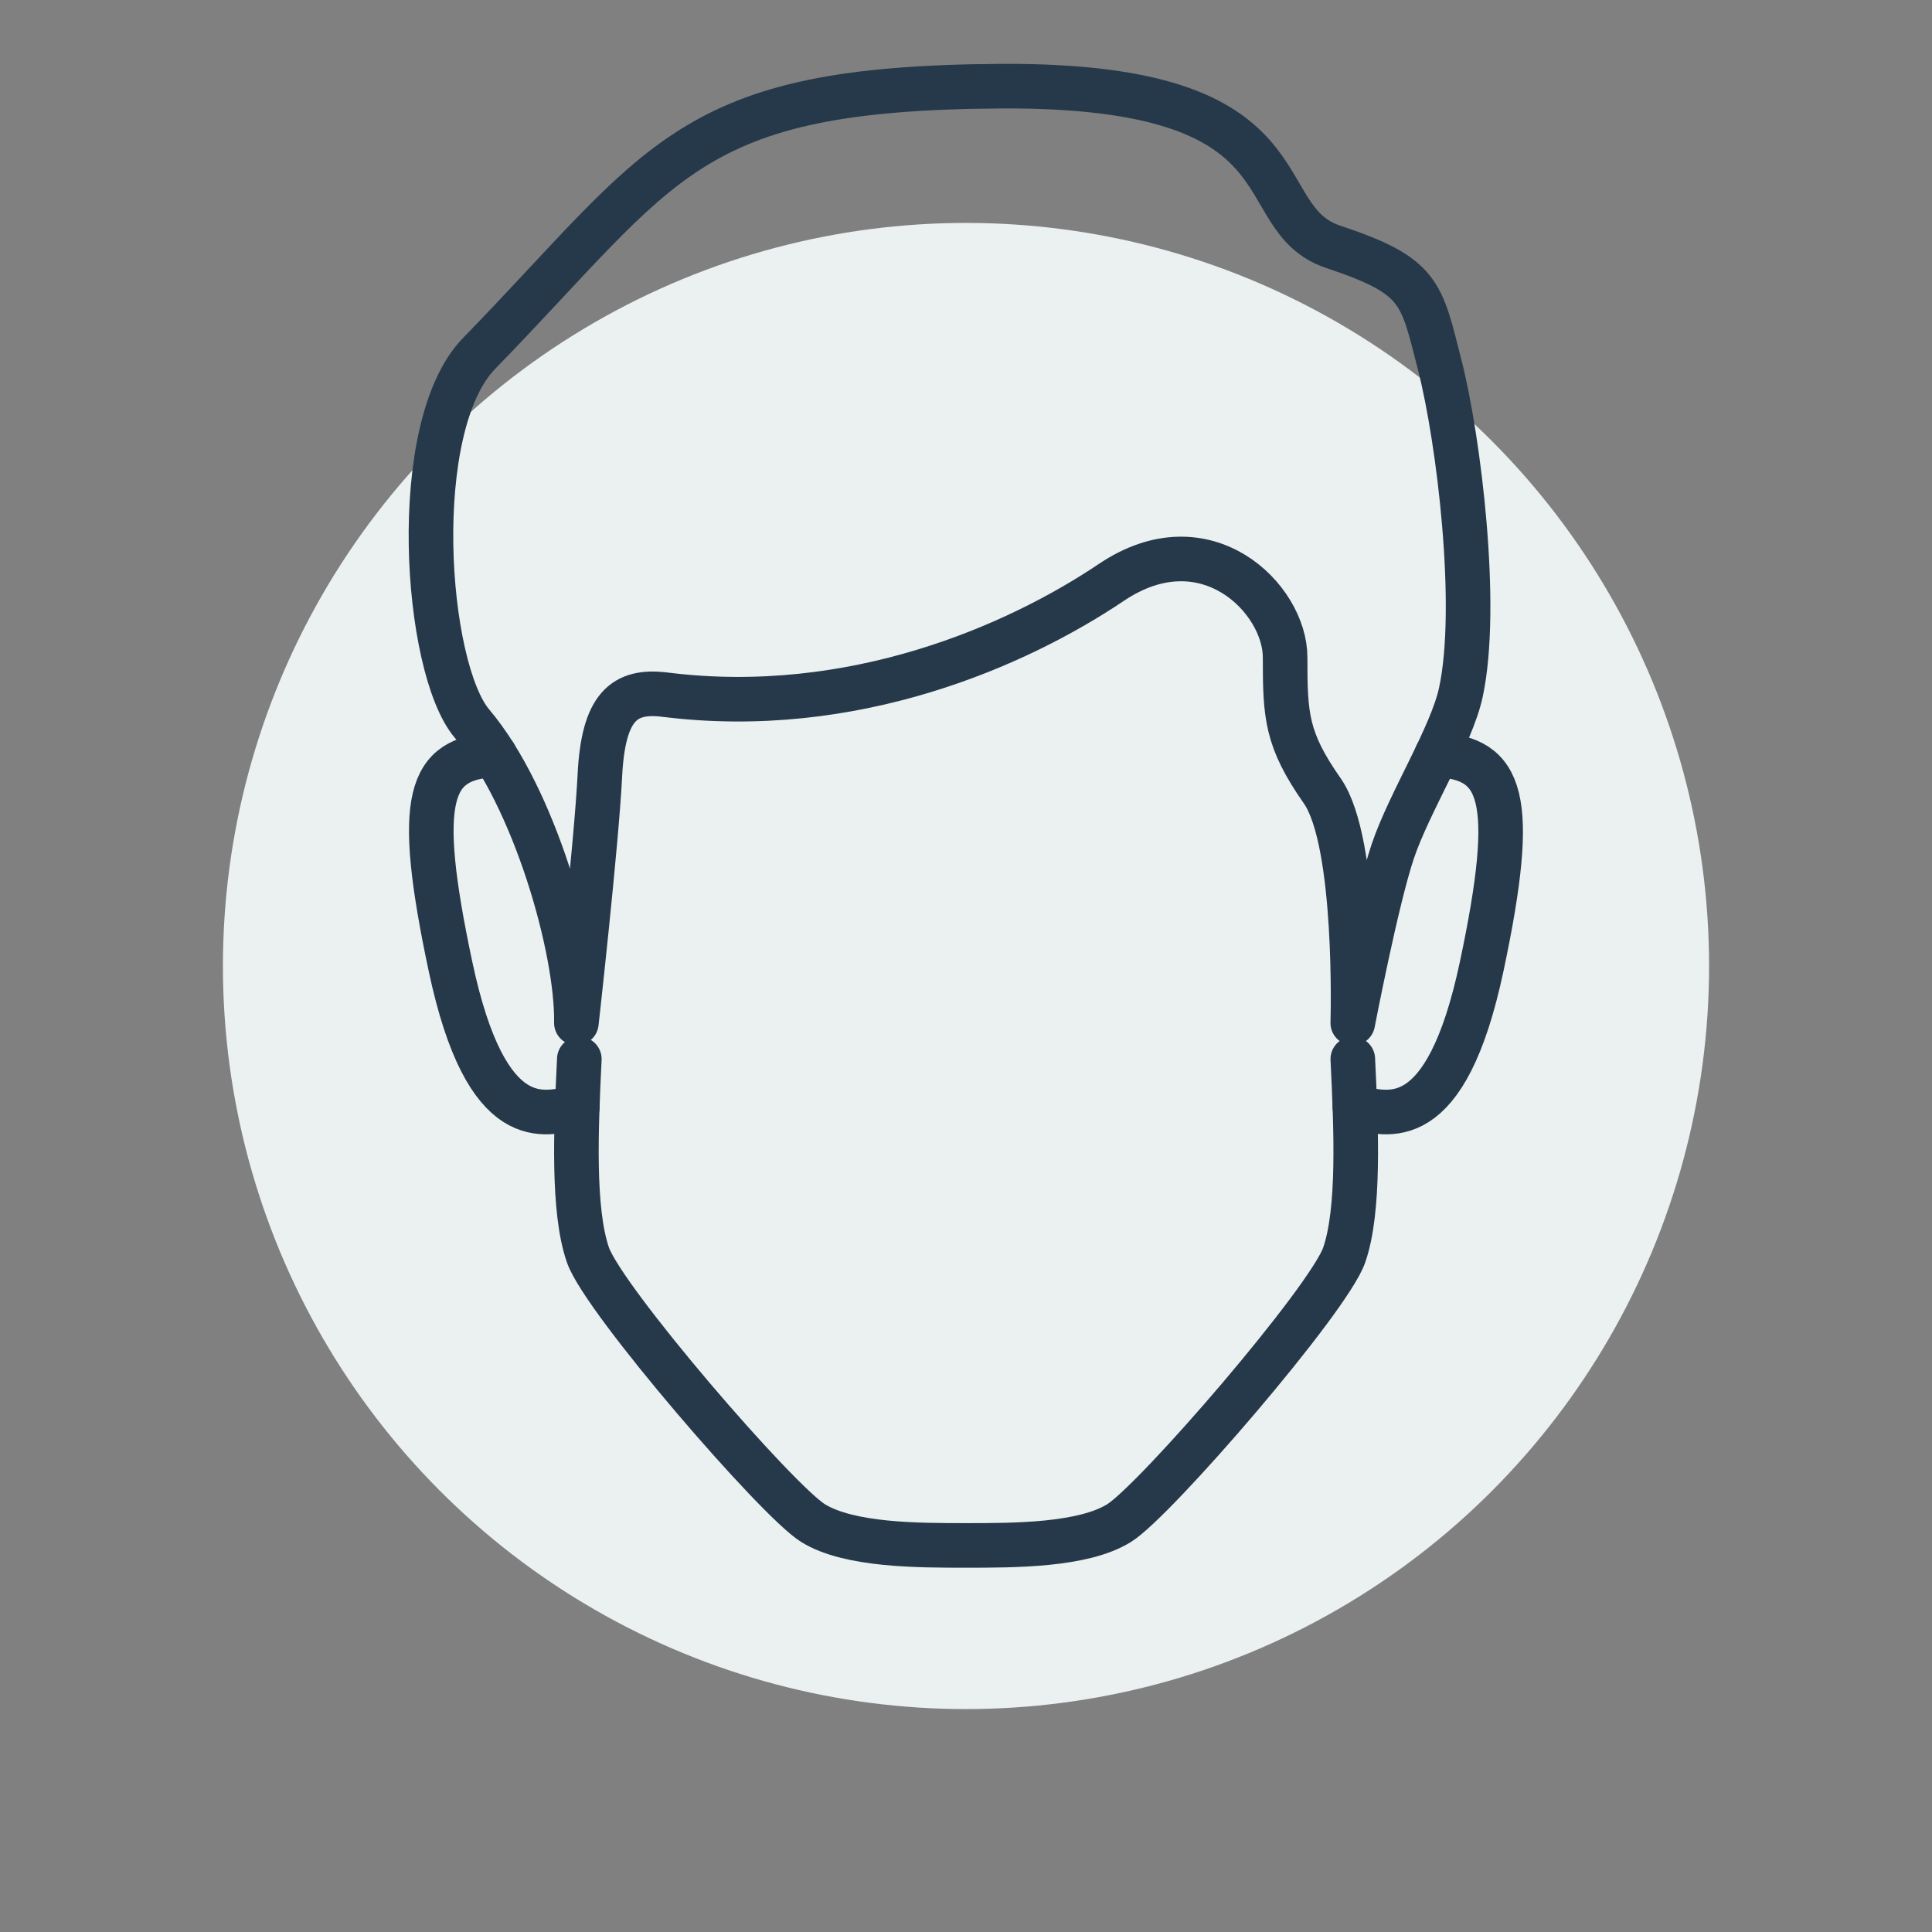
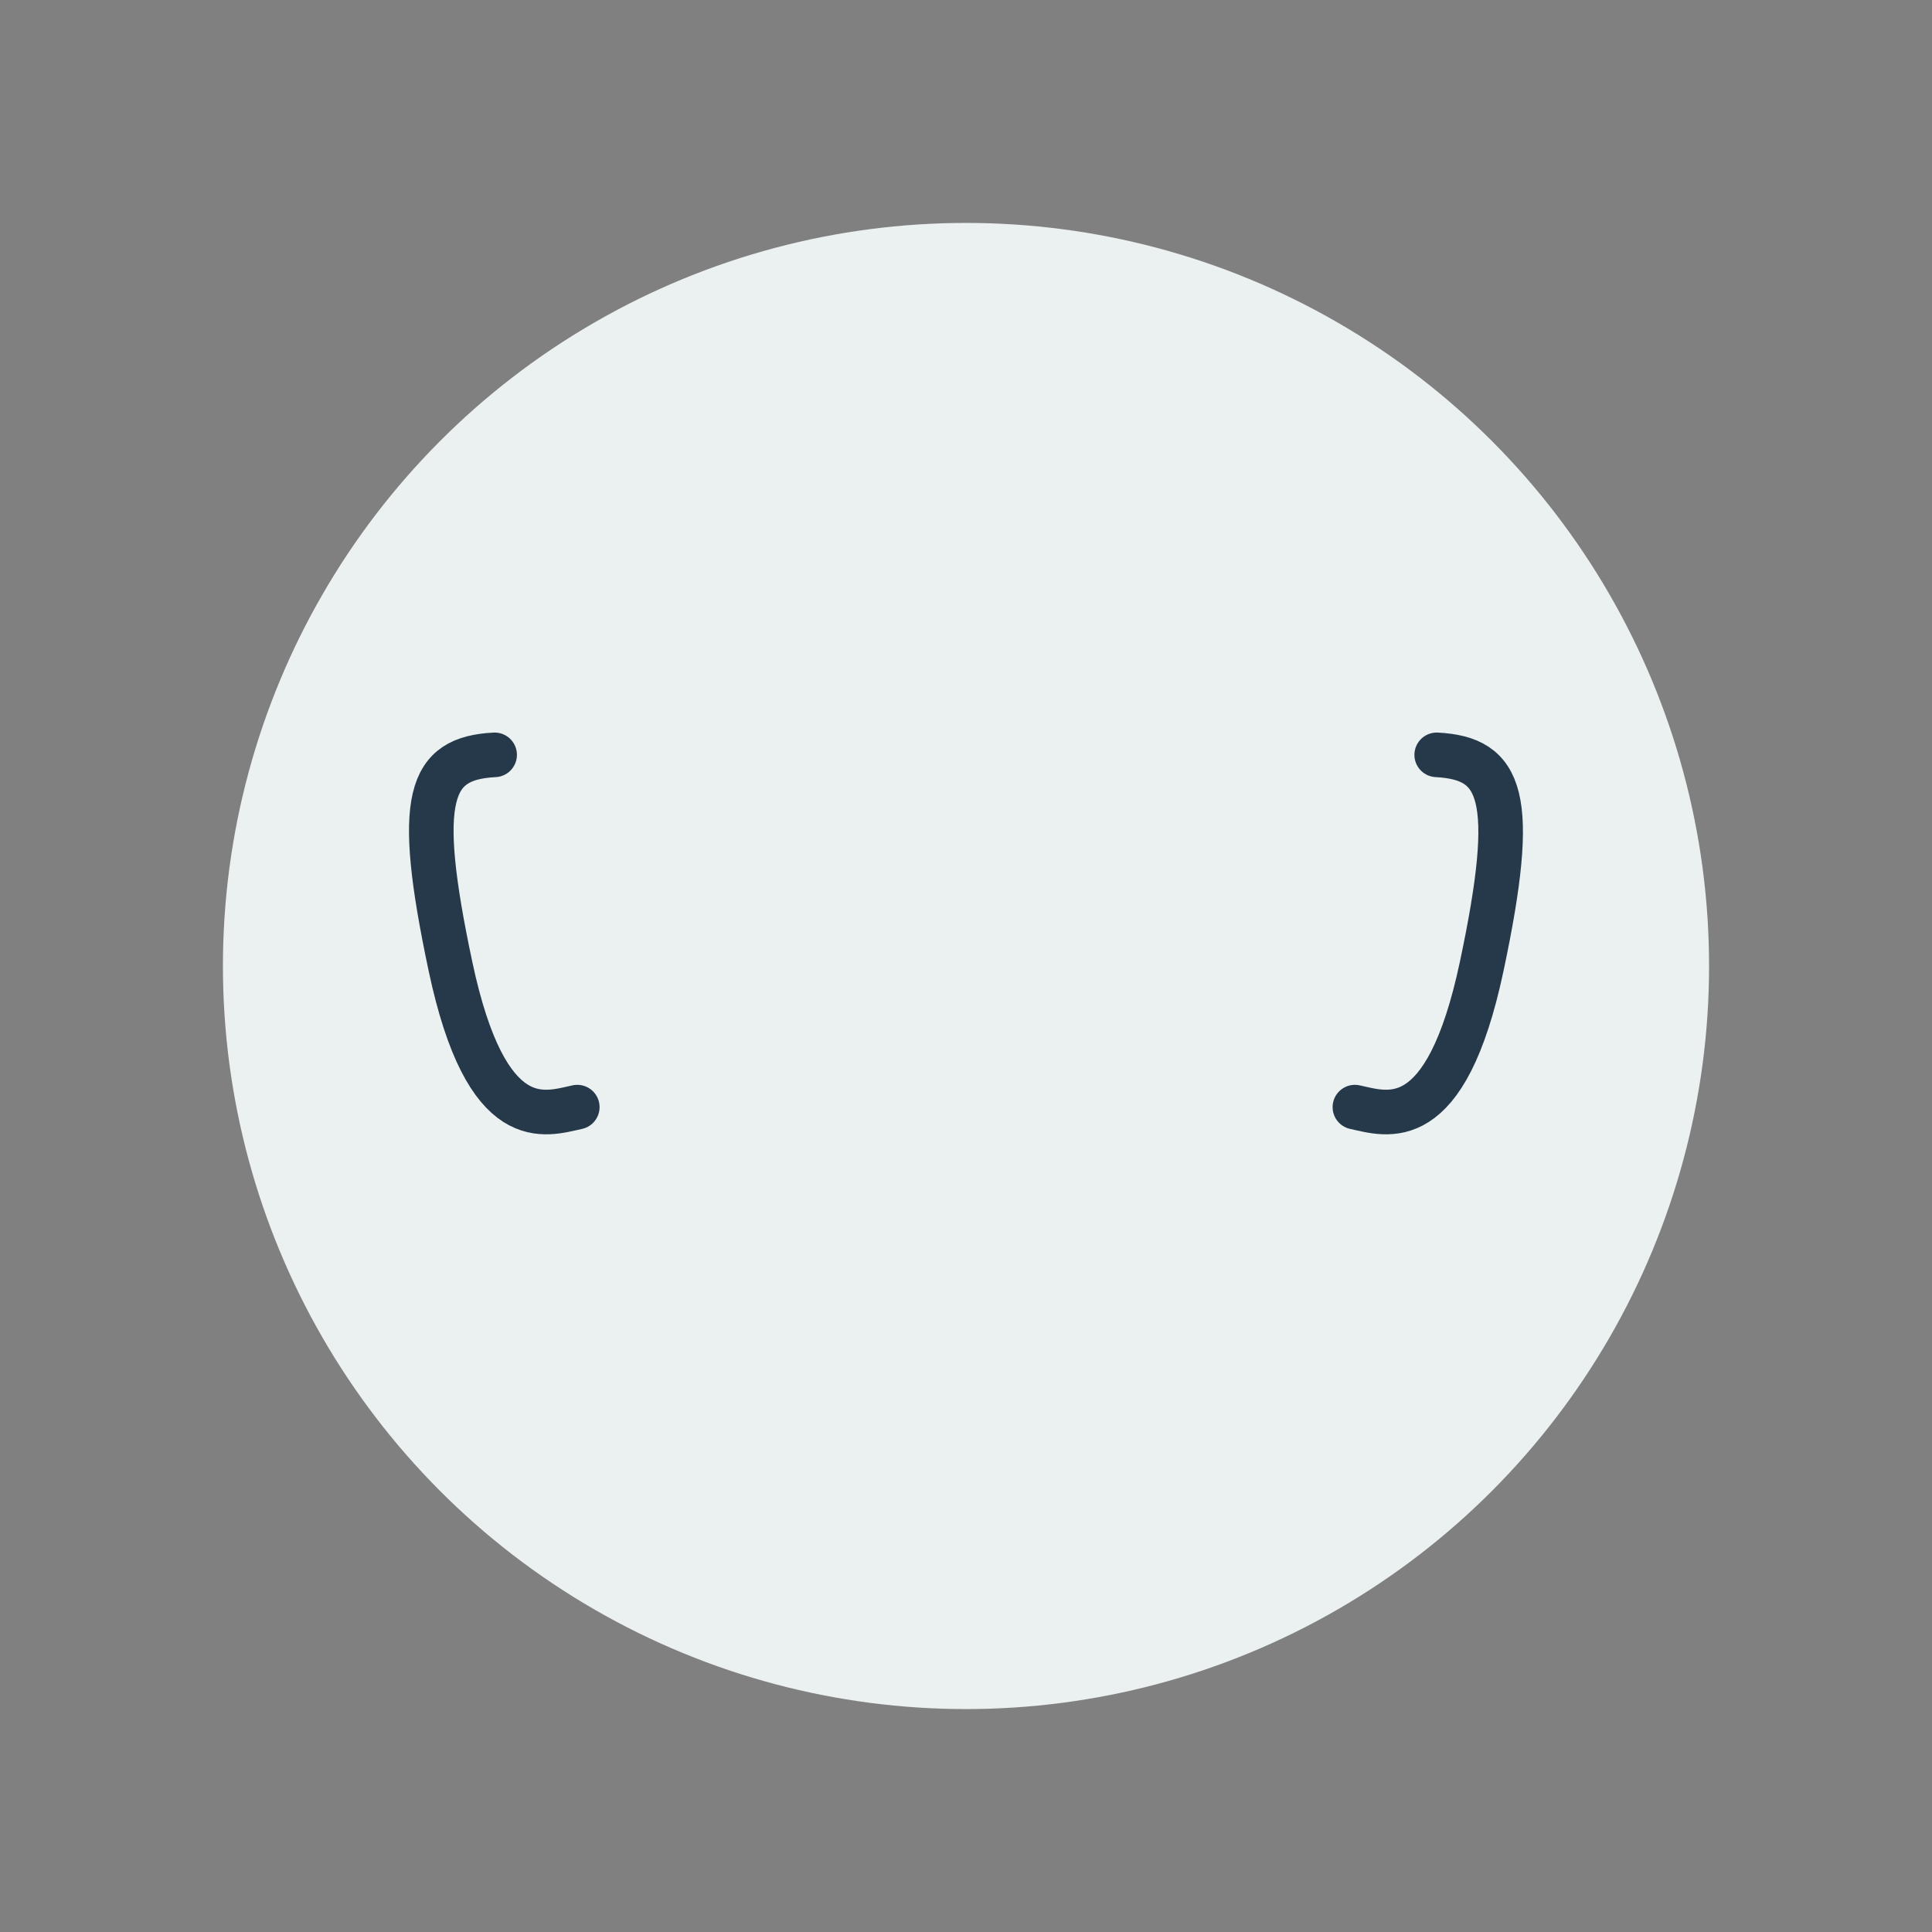
<svg xmlns="http://www.w3.org/2000/svg" width="130" height="130" viewBox="0 0 130 130">
  <rect x="0" y="0" width="130" height="130" fill="#808080" stroke="none" />
  <defs>
    <clipPath id="clip-icon_ortopedia-maxilares">
      <rect width="130" height="130" />
    </clipPath>
  </defs>
  <g id="icon_ortopedia-maxilares" clip-path="url(#clip-icon_ortopedia-maxilares)">
    <circle id="Ellipse_16" data-name="Ellipse 16" cx="50" cy="50" r="50" transform="translate(15 15)" fill="#ebf0f1" />
    <g id="Group_209" data-name="Group 209" transform="translate(-939 -2687.203)">
      <g id="Group_208" data-name="Group 208" transform="translate(968 2693)">
        <path id="Path_261" data-name="Path 261" d="M1400.46,491.5c-2.173.468-6.106,1.971-8.534-9.478s-1.422-13.995,2.973-14.226" transform="translate(-1390.616 -422.801)" fill="none" stroke="#26394a" stroke-linecap="round" stroke-linejoin="round" stroke-miterlimit="10" stroke-width="3" />
-         <path id="Path_262" data-name="Path 262" d="M1452.513,487.989c.231,4.743.463,10.178-.578,13.185s-12.723,16.539-15.151,18.043-7.055,1.5-10.293,1.5-7.864,0-10.294-1.5-14.109-15.035-15.15-18.043-.81-8.442-.579-13.185" transform="translate(-1390.486 -422.526)" fill="none" stroke="#26394a" stroke-linecap="round" stroke-linejoin="round" stroke-miterlimit="10" stroke-width="3" />
        <path id="Path_263" data-name="Path 263" d="M1451.951,491.5c2.173.468,6.106,1.971,8.534-9.478s1.366-13.995-3.029-14.226" transform="translate(-1389.783 -422.801)" fill="none" stroke="#26394a" stroke-linecap="round" stroke-linejoin="round" stroke-miterlimit="10" stroke-width="3" />
-         <path id="Path_264" data-name="Path 264" d="M1400.4,486.438c.082-4.973-2.835-15.2-7.016-20.129-3.187-3.754-4.34-19.979.47-24.92,12.527-12.868,13.867-17.869,35.147-17.984s16.436,8.848,22.334,10.814,5.9,3.019,7.17,7.993,2.652,16.221,1.411,21.982c-.635,2.949-3.464,7.38-4.584,10.7-1.1,3.269-2.69,11.548-2.69,11.548s.375-12.15-2.053-15.619-2.5-5.06-2.5-8.992-5.324-9.318-11.686-5.039-17.4,9.137-30.027,7.559c-2.775-.347-4.163.81-4.395,5.436S1400.4,486.438,1400.4,486.438Z" transform="translate(-1390.617 -423.404)" fill="none" stroke="#26394a" stroke-linecap="round" stroke-linejoin="round" stroke-miterlimit="10" stroke-width="3" />
      </g>
    </g>
  </g>
</svg>